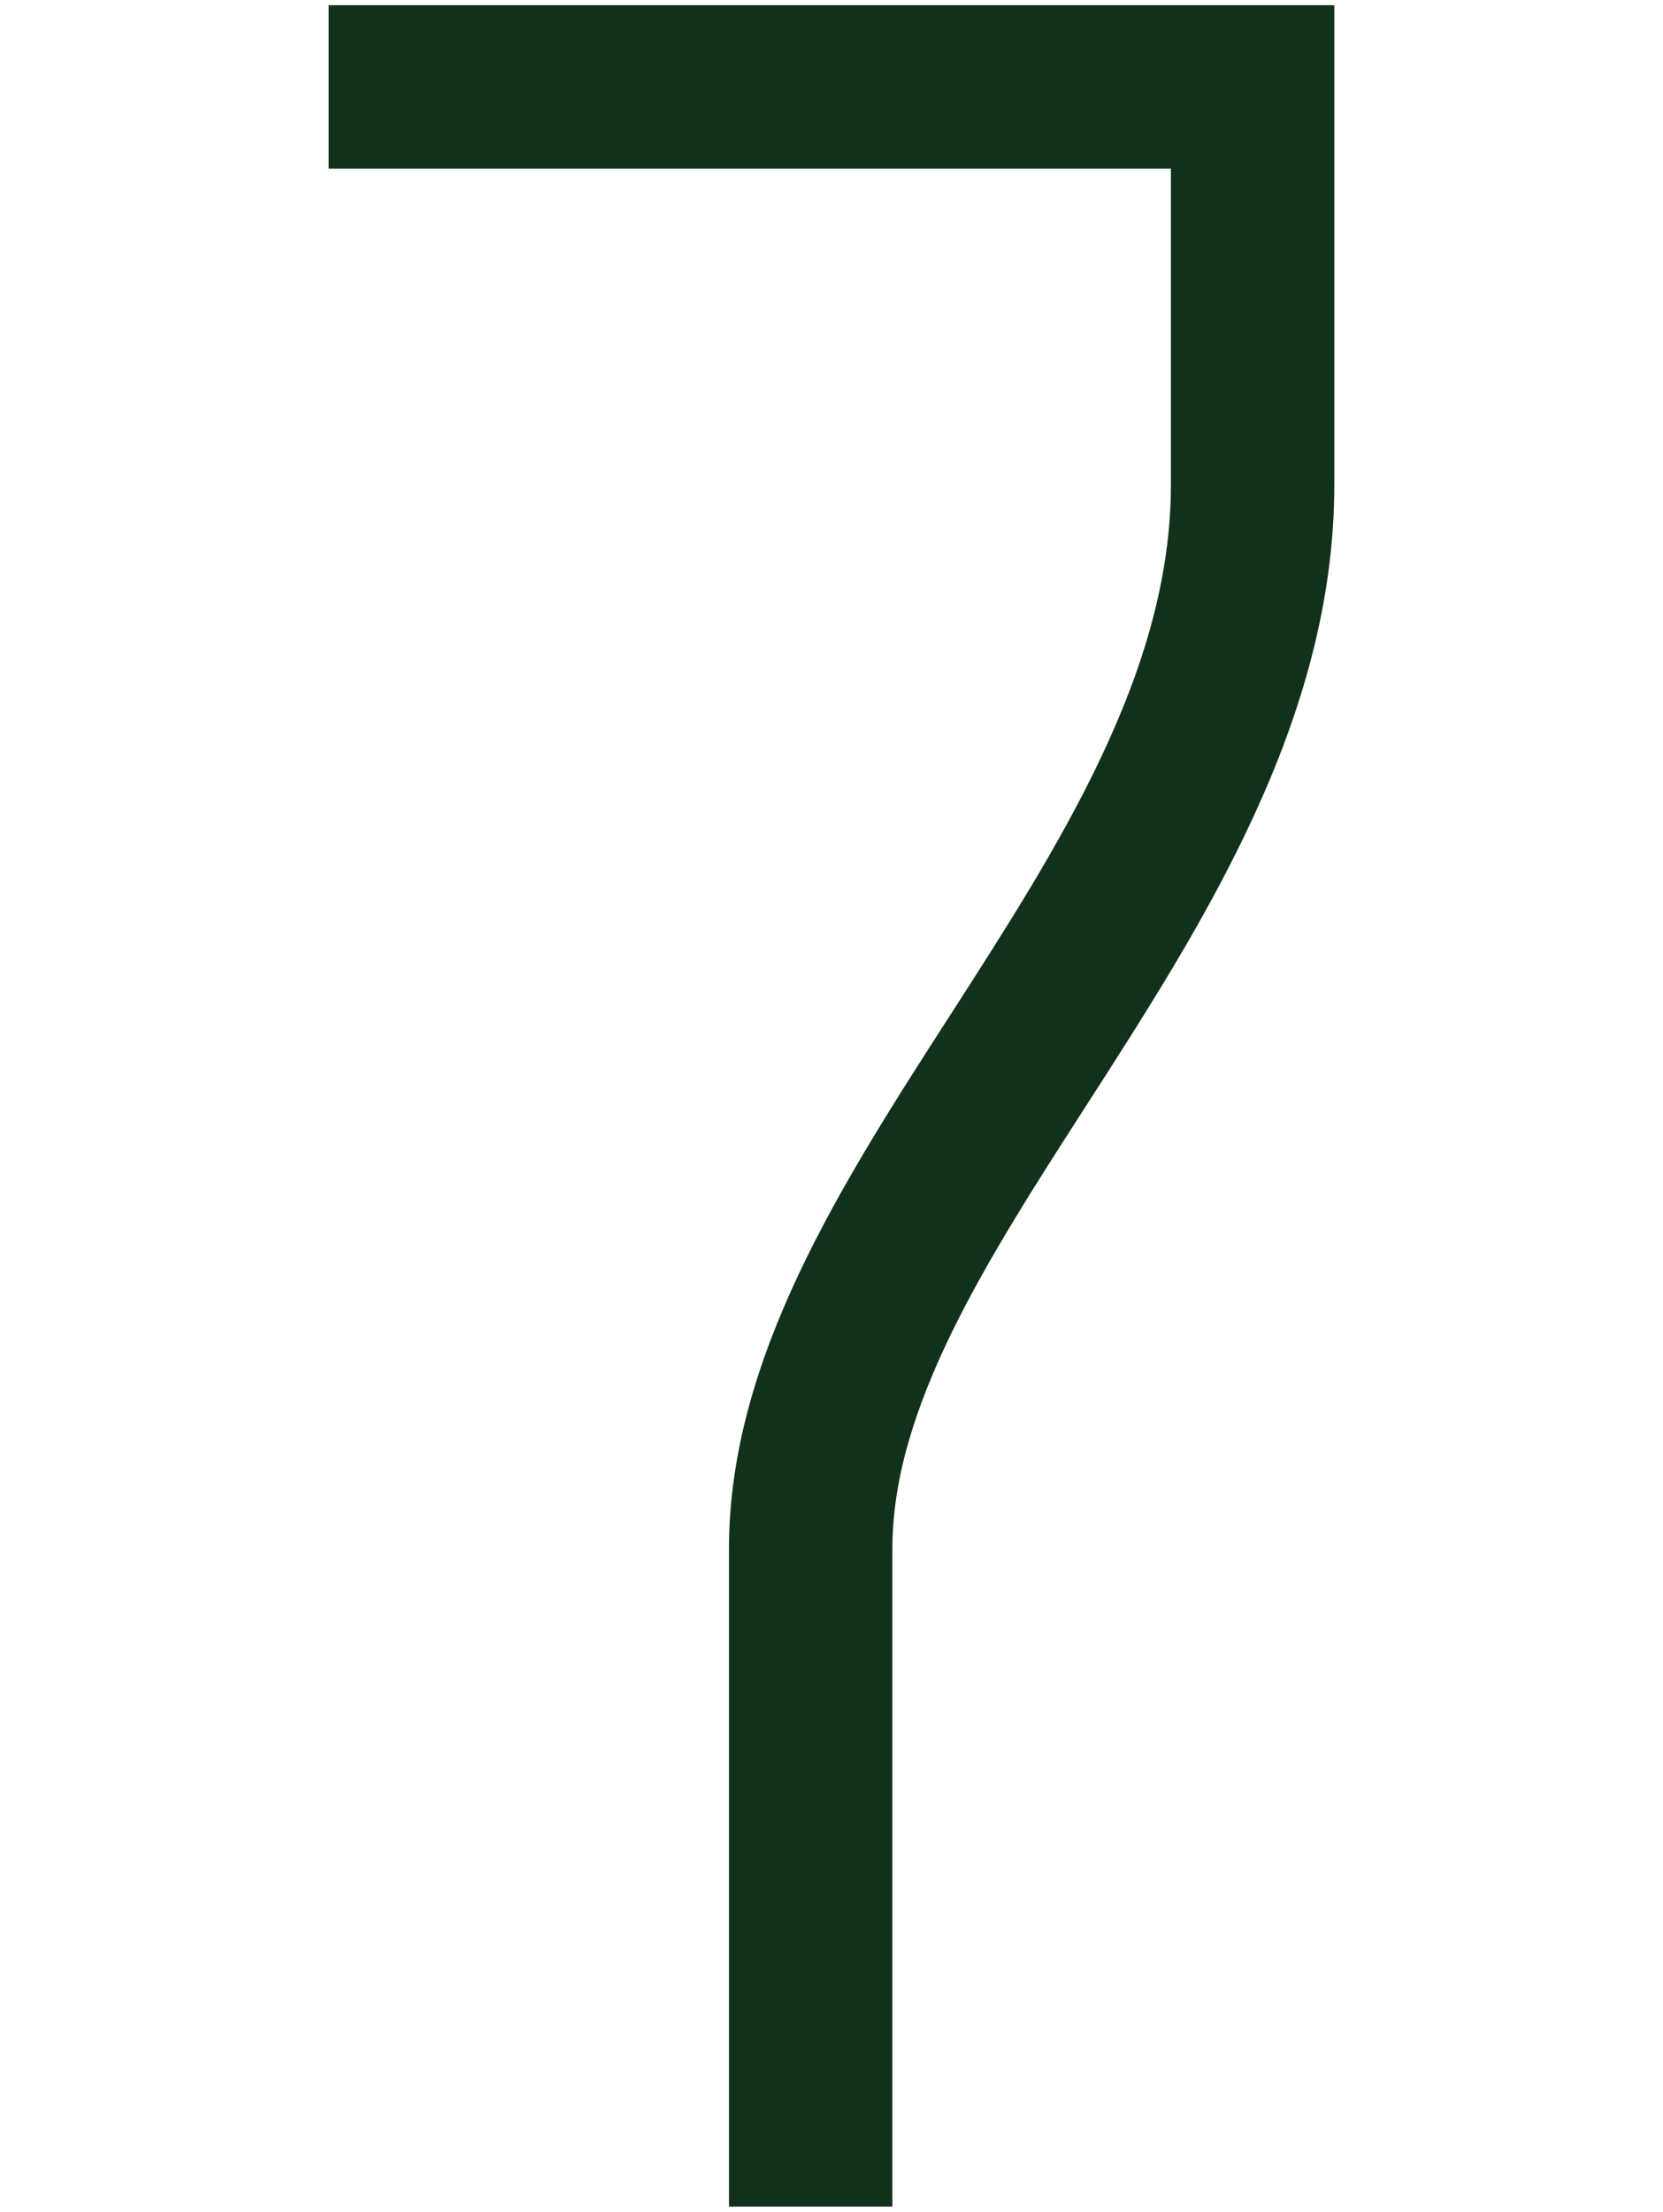
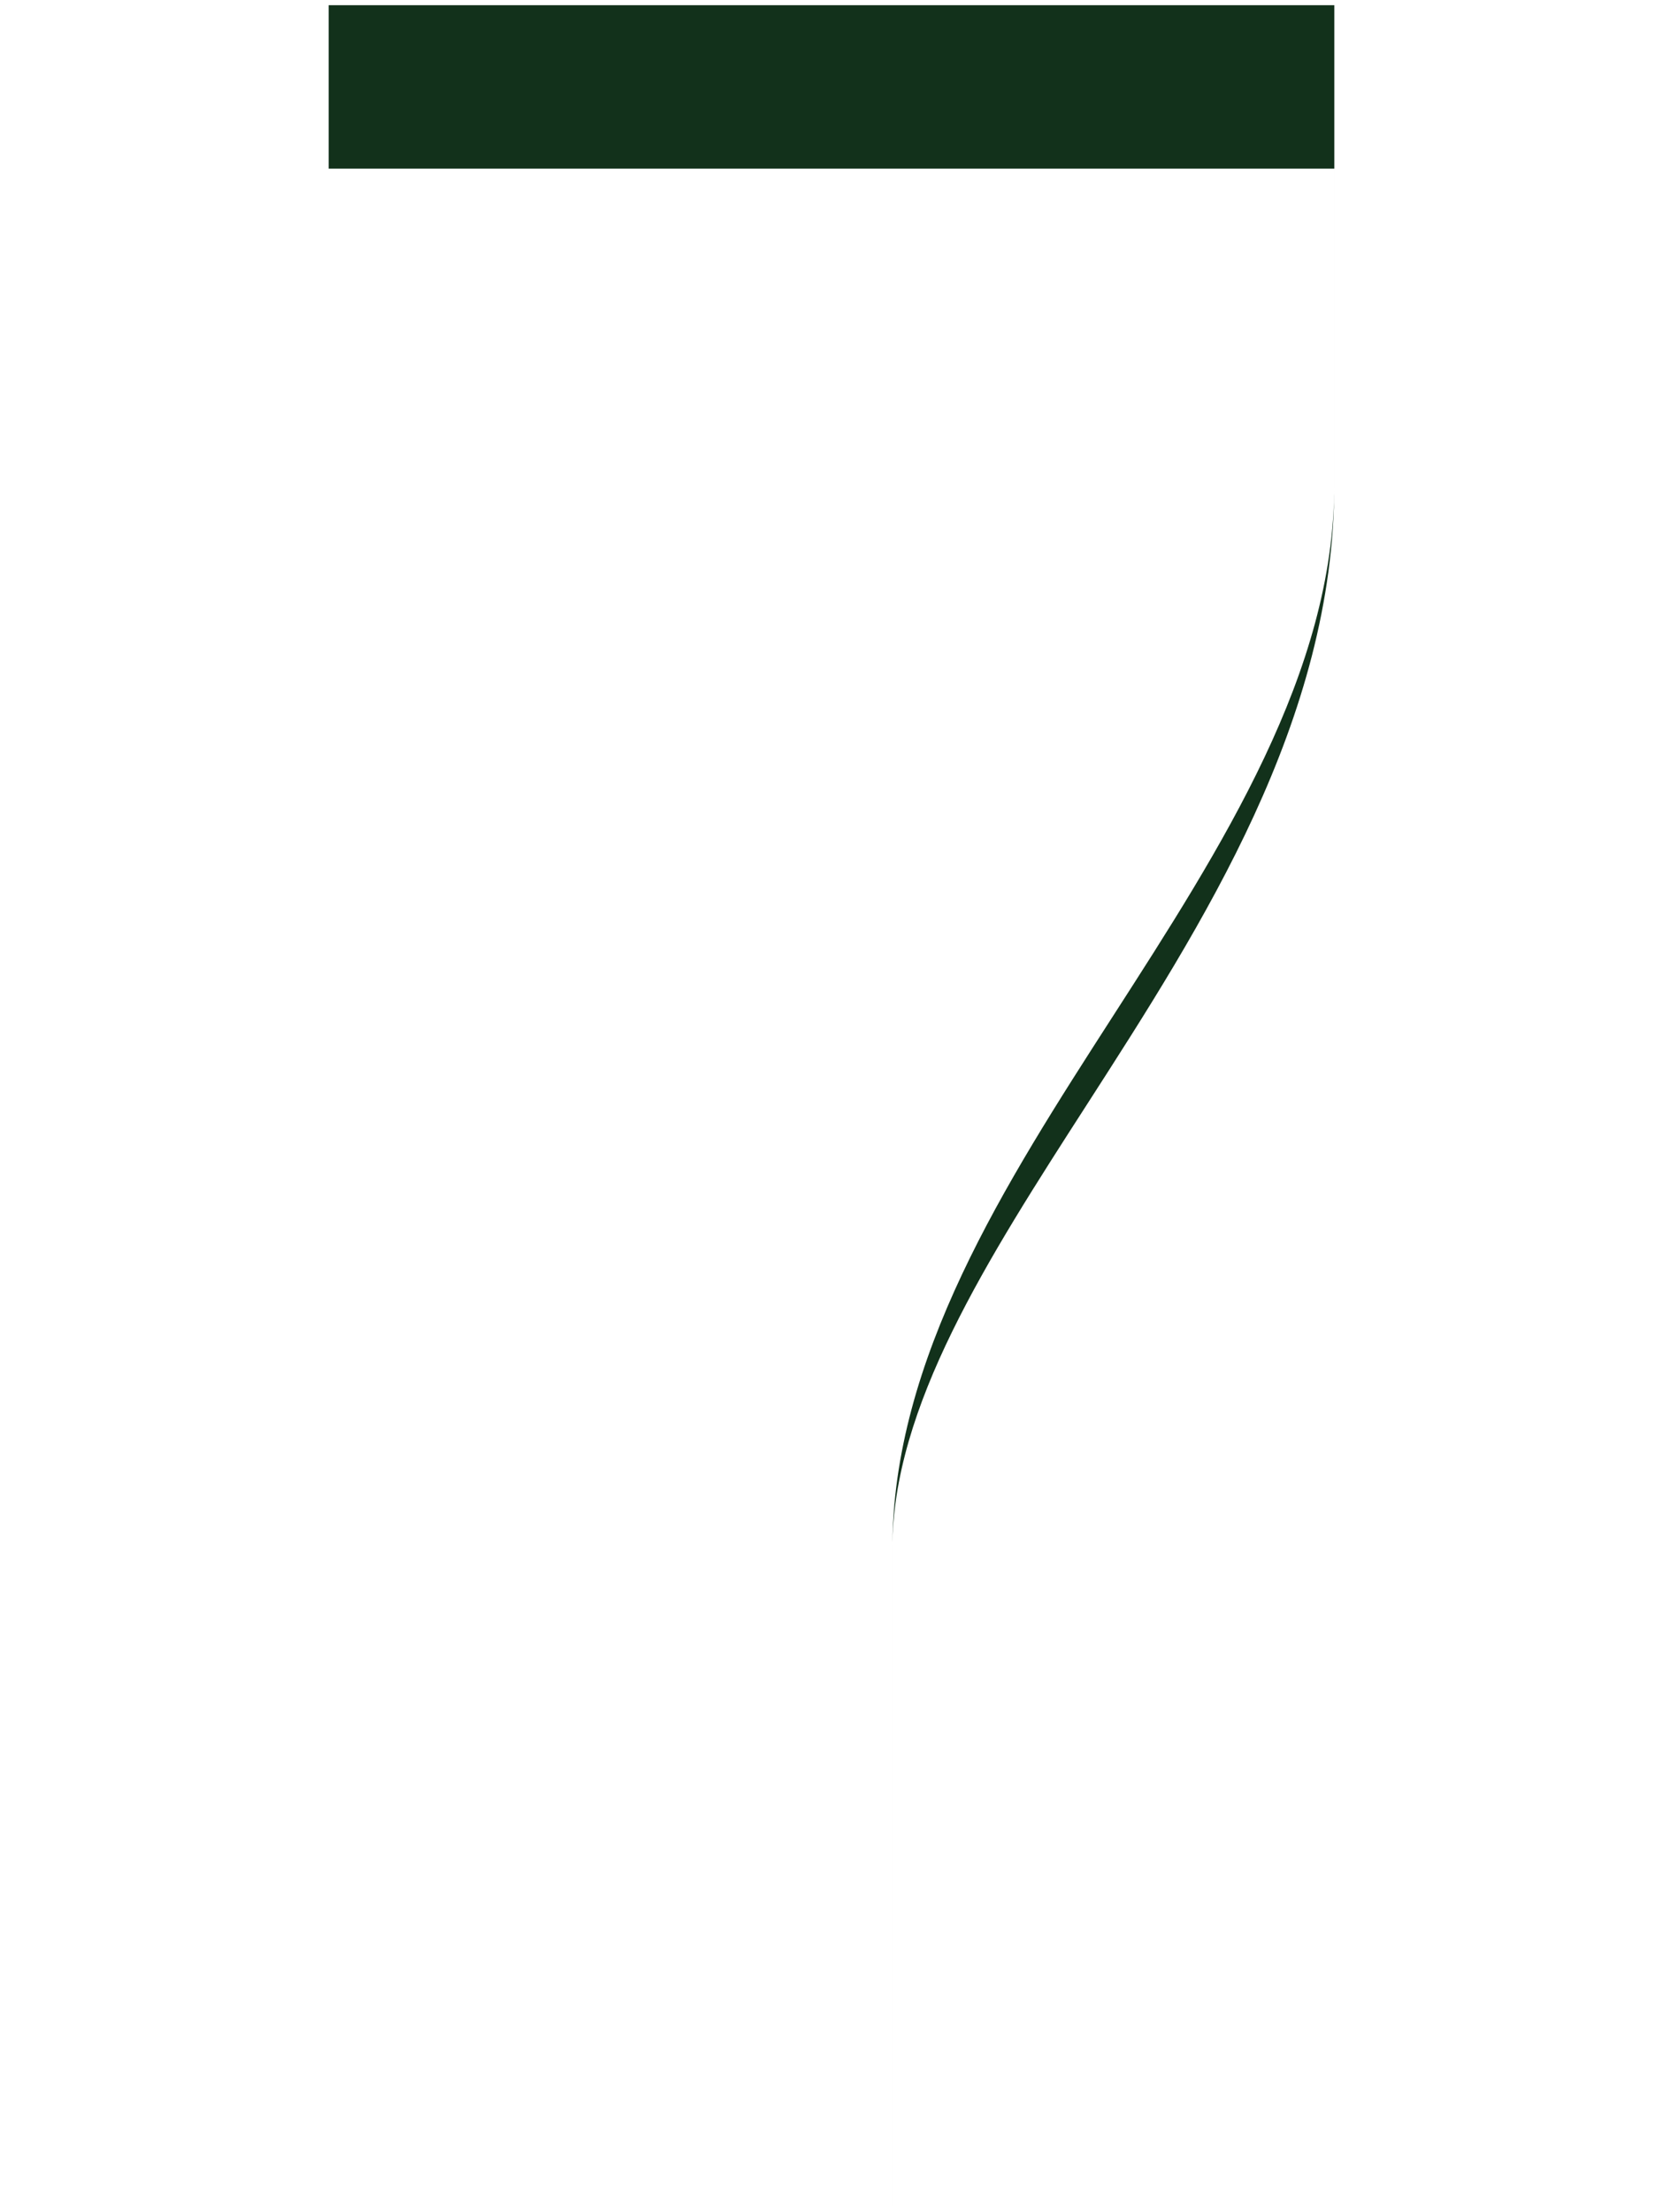
<svg xmlns="http://www.w3.org/2000/svg" version="1.1" id="Layer_1" x="0px" y="0px" viewBox="0 0 115 152.89" style="enable-background:new 0 0 115 152.89;" xml:space="preserve">
  <style type="text/css">
	.st0{fill:#12311B;}
</style>
  <g>
-     <path class="st0" d="M61.71,152.53h-11.3v-45.47c0-13.14,7.76-25.18,15.26-36.83c7.52-11.68,15.3-23.76,15.3-36.71V11.66H22.73   V0.36h69.54v33.15c0,16.27-9.09,30.38-17.1,42.83c-6.92,10.75-13.46,20.9-13.46,30.71V152.53z" />
+     <path class="st0" d="M61.71,152.53v-45.47c0-13.14,7.76-25.18,15.26-36.83c7.52-11.68,15.3-23.76,15.3-36.71V11.66H22.73   V0.36h69.54v33.15c0,16.27-9.09,30.38-17.1,42.83c-6.92,10.75-13.46,20.9-13.46,30.71V152.53z" />
  </g>
</svg>